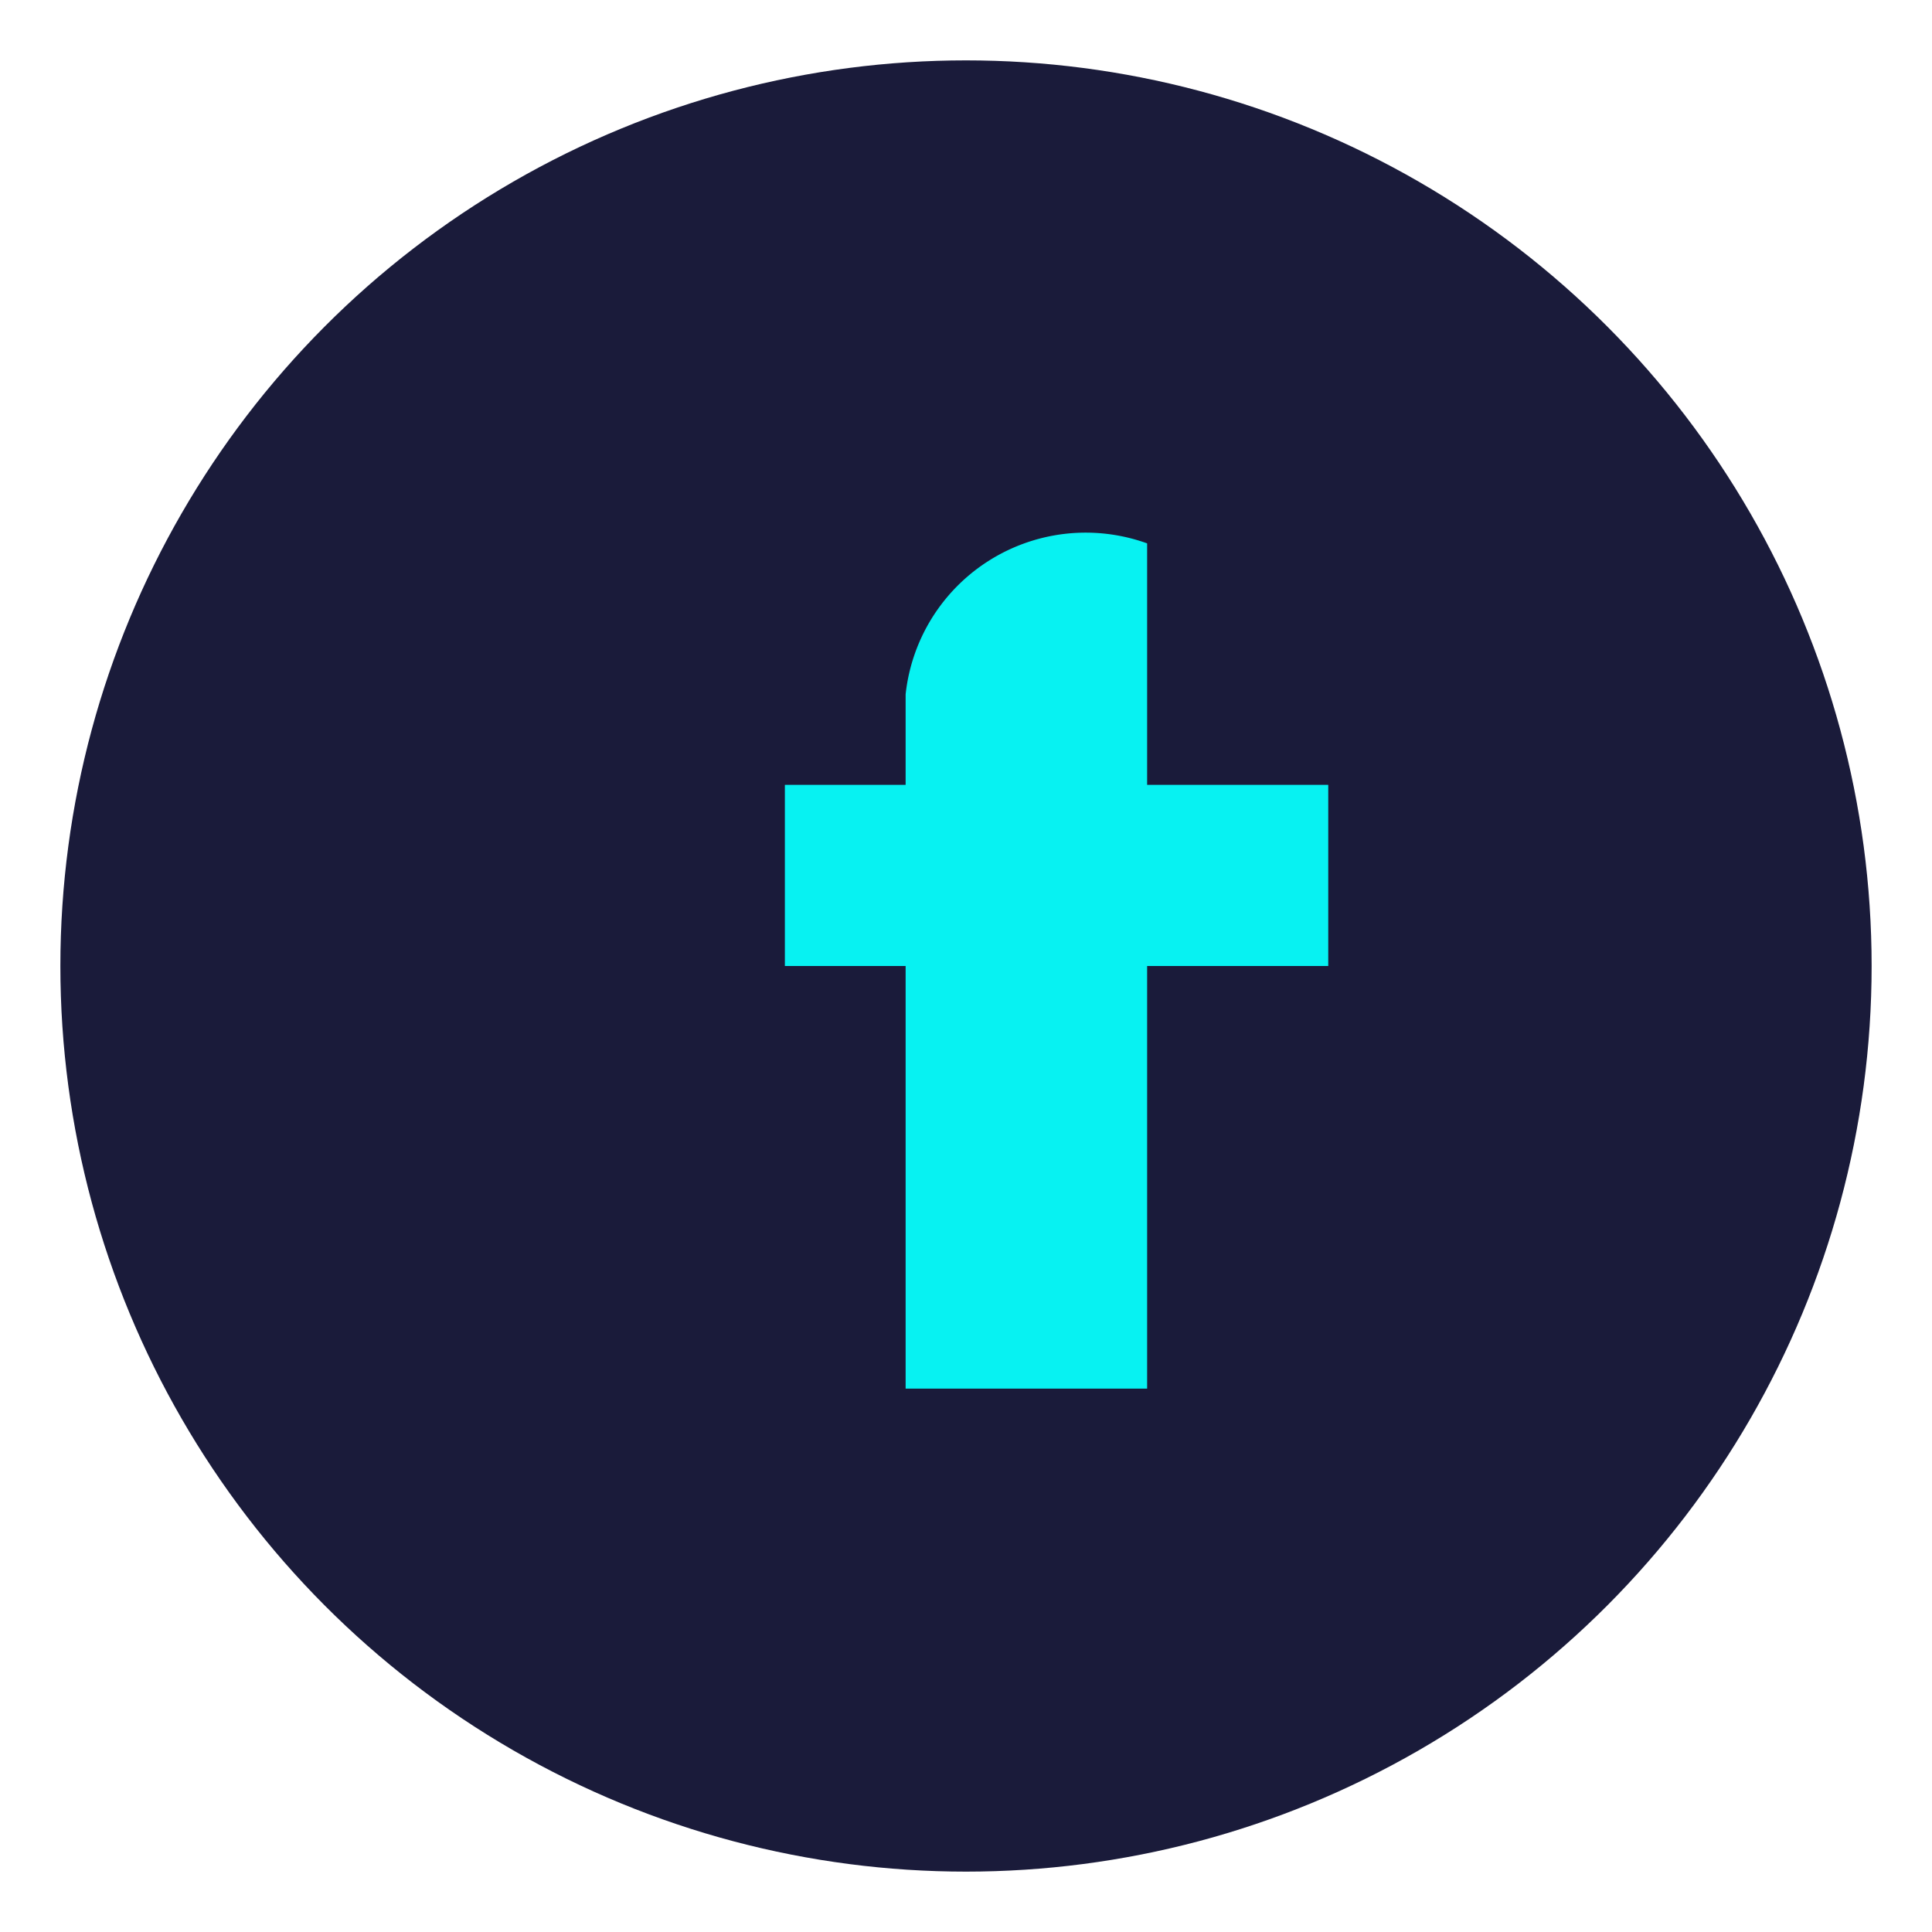
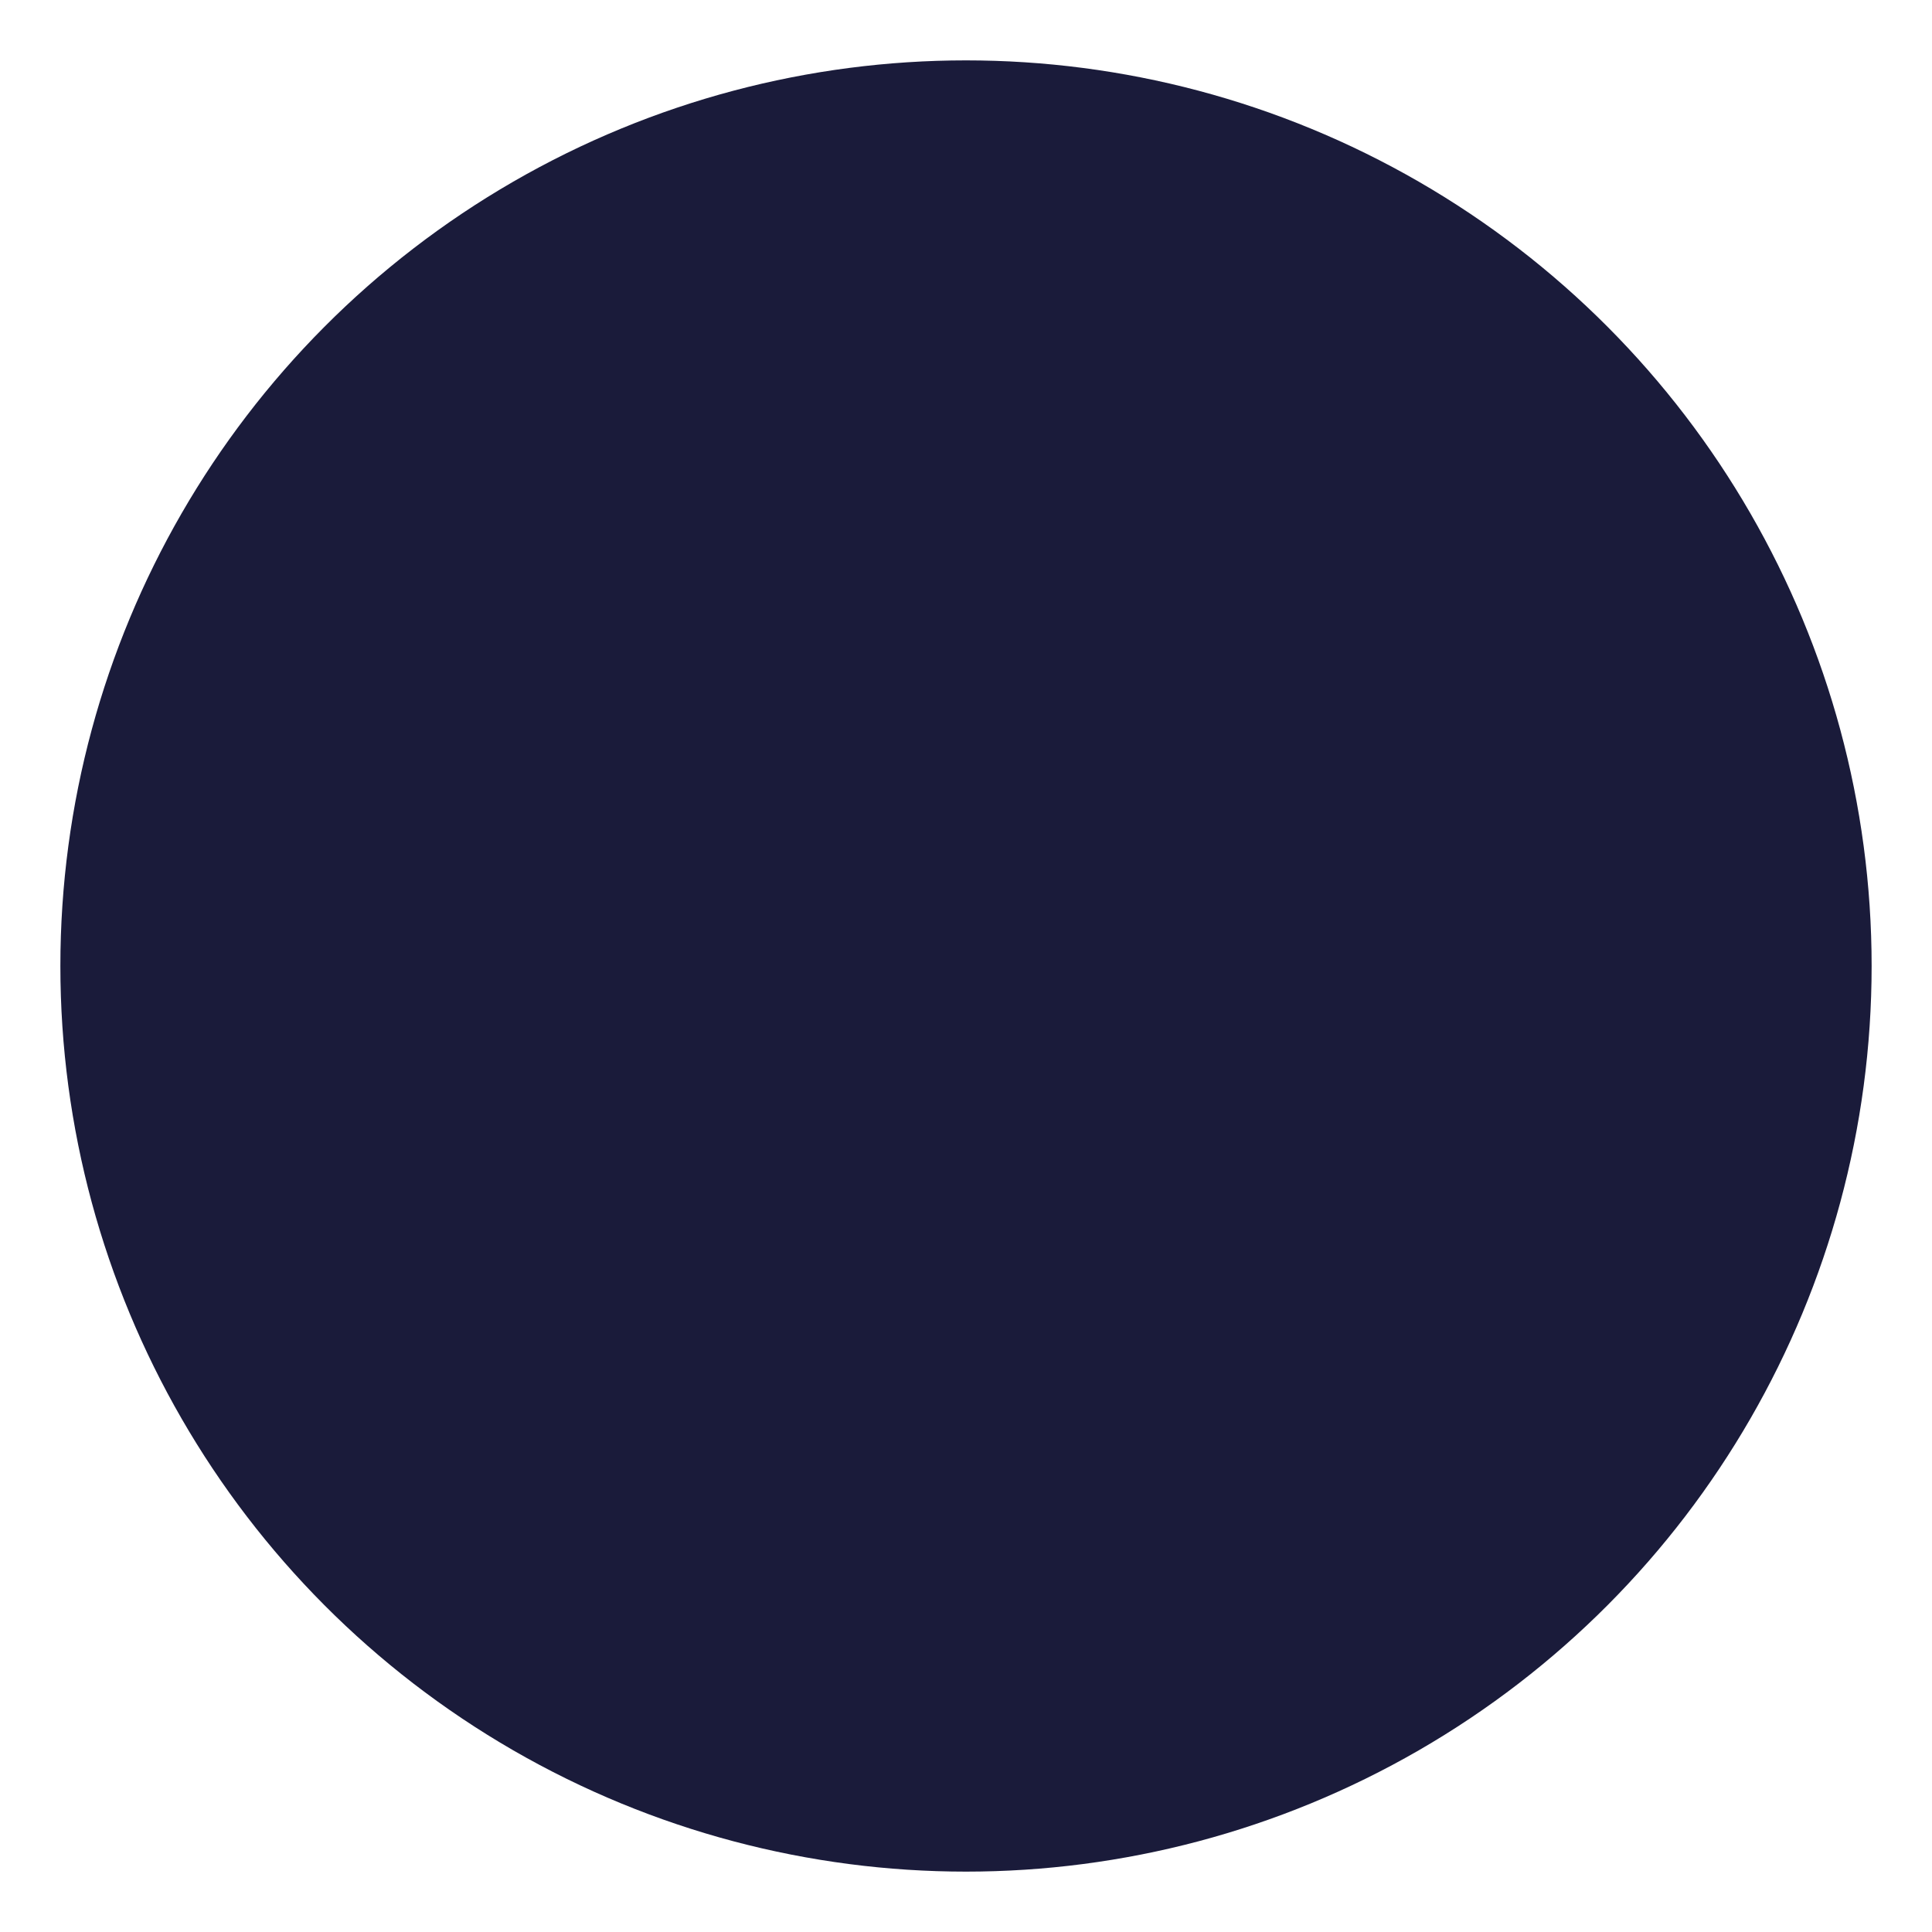
<svg xmlns="http://www.w3.org/2000/svg" width="32" height="32" viewBox="0 0 32 32">
  <circle cx="16" cy="16" r="15" fill="#1A1B3A" />
-   <path d="M19 9v4h3v3h-3v7h-4v-7h-2v-3h2v-1.5A3 3 0 0 1 19 9Z" fill="#07F2F2" />
</svg>